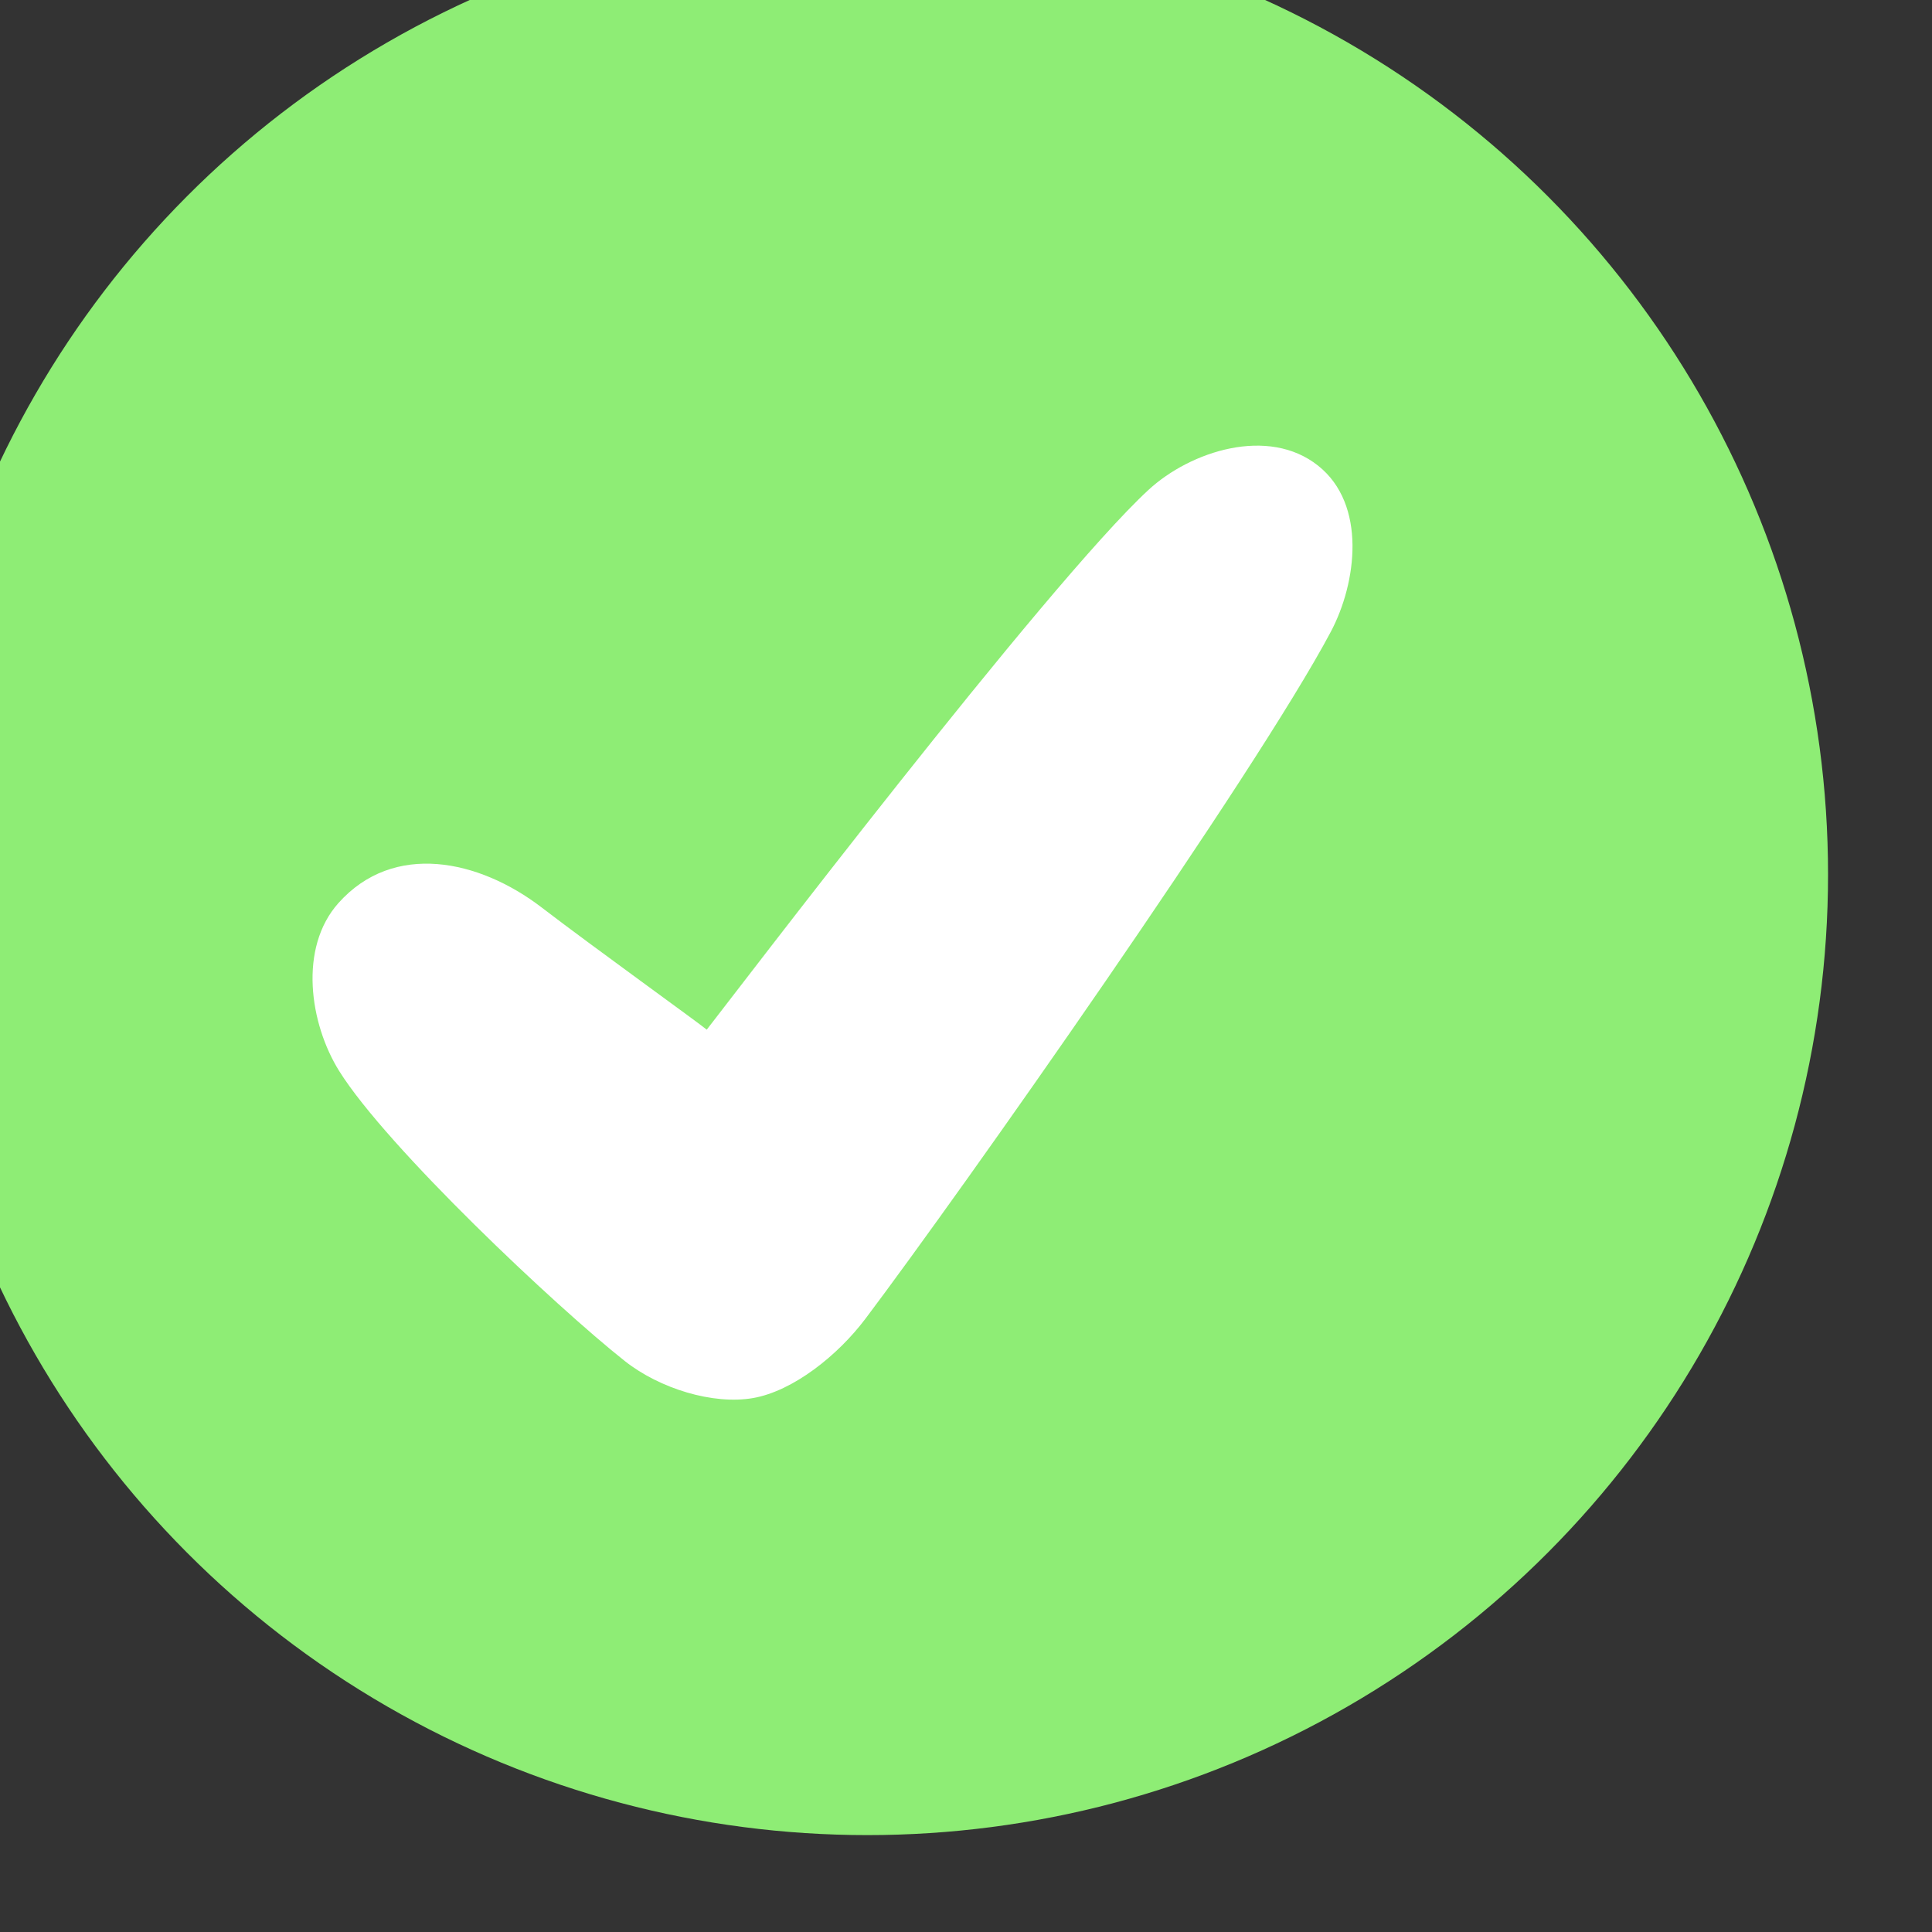
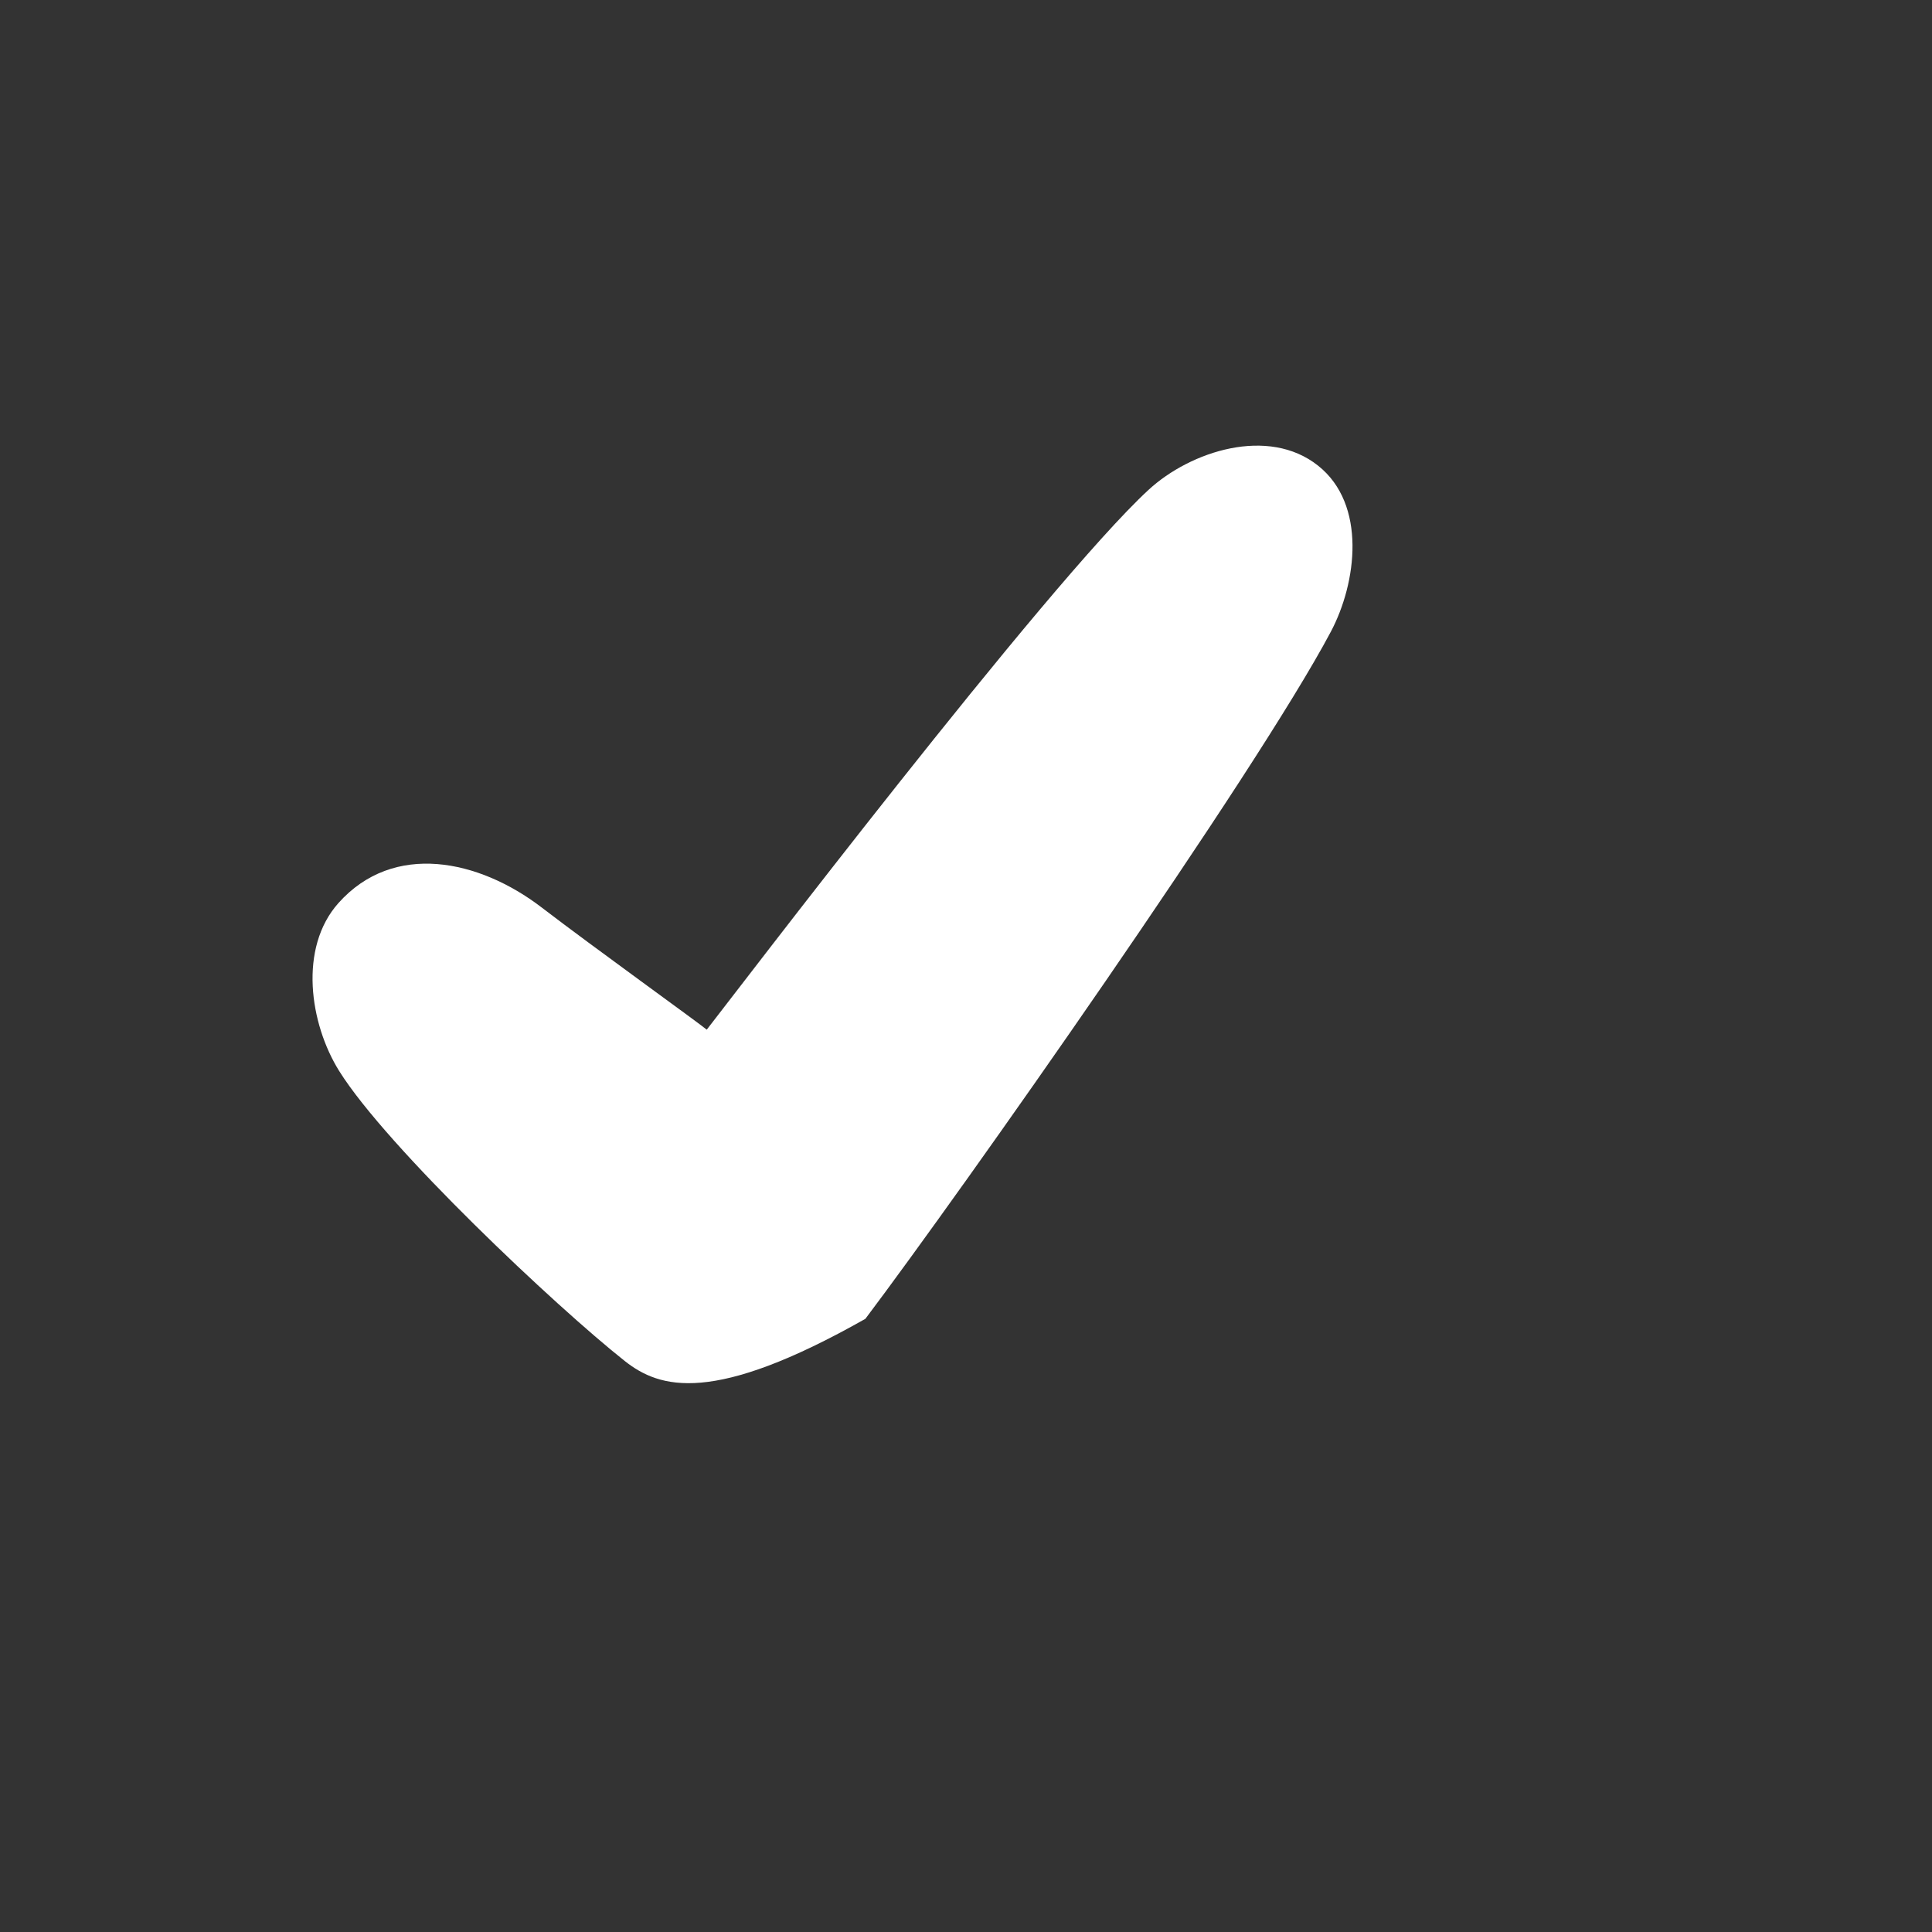
<svg xmlns="http://www.w3.org/2000/svg" width="100%" height="100%" viewBox="0 0 50 50" version="1.1" xml:space="preserve" style="fill-rule:evenodd;clip-rule:evenodd;stroke-linejoin:round;stroke-miterlimit:2;">
  <rect x="0" y="0" width="50" height="50" fill="#333333" stroke="none" />
  <g transform="matrix(1,0,0,1,-5555.98,-5587.51)">
    <g transform="matrix(1,0,0,1,0.27,1279.92)">
      <g transform="matrix(0.497,0,0,0.497,3061.39,2006.09)">
-         <circle cx="5063.92" cy="4676.32" r="50.023" style="fill:rgb(142,237,117);" />
-       </g>
+         </g>
    </g>
    <g transform="matrix(1,0,0,1,0.27,1279.92)">
      <g transform="matrix(0.169,0,0,0.169,4716.66,3533.33)">
-         <path d="M5073.02,4739.1C5076.71,4734.4 5125.07,4670.83 5140.68,4656.43C5147.1,4650.51 5159.01,4646.66 5166.64,4652.73C5174.11,4658.66 5172.57,4670.67 5168.58,4678.18C5157.02,4699.96 5112.05,4763.82 5097.31,4783.38C5093.09,4788.98 5086.26,4794.43 5080.13,4795.51C5073.99,4796.58 5065.83,4794.07 5060.48,4789.85C5049.92,4781.5 5024.06,4757.13 5016.74,4745.44C5012.2,4738.17 5010.5,4726.57 5016.62,4719.71C5025.06,4710.25 5038.14,4713.03 5047.73,4720.38C5055.81,4726.57 5071.89,4738.13 5073.02,4739.1Z" style="fill:white;" />
+         <path d="M5073.02,4739.1C5076.71,4734.4 5125.07,4670.83 5140.68,4656.43C5147.1,4650.51 5159.01,4646.66 5166.64,4652.73C5174.11,4658.66 5172.57,4670.67 5168.58,4678.18C5157.02,4699.96 5112.05,4763.82 5097.31,4783.38C5073.99,4796.58 5065.83,4794.07 5060.48,4789.85C5049.92,4781.5 5024.06,4757.13 5016.74,4745.44C5012.2,4738.17 5010.5,4726.57 5016.62,4719.71C5025.06,4710.25 5038.14,4713.03 5047.73,4720.38C5055.81,4726.57 5071.89,4738.13 5073.02,4739.1Z" style="fill:white;" />
      </g>
    </g>
  </g>
</svg>